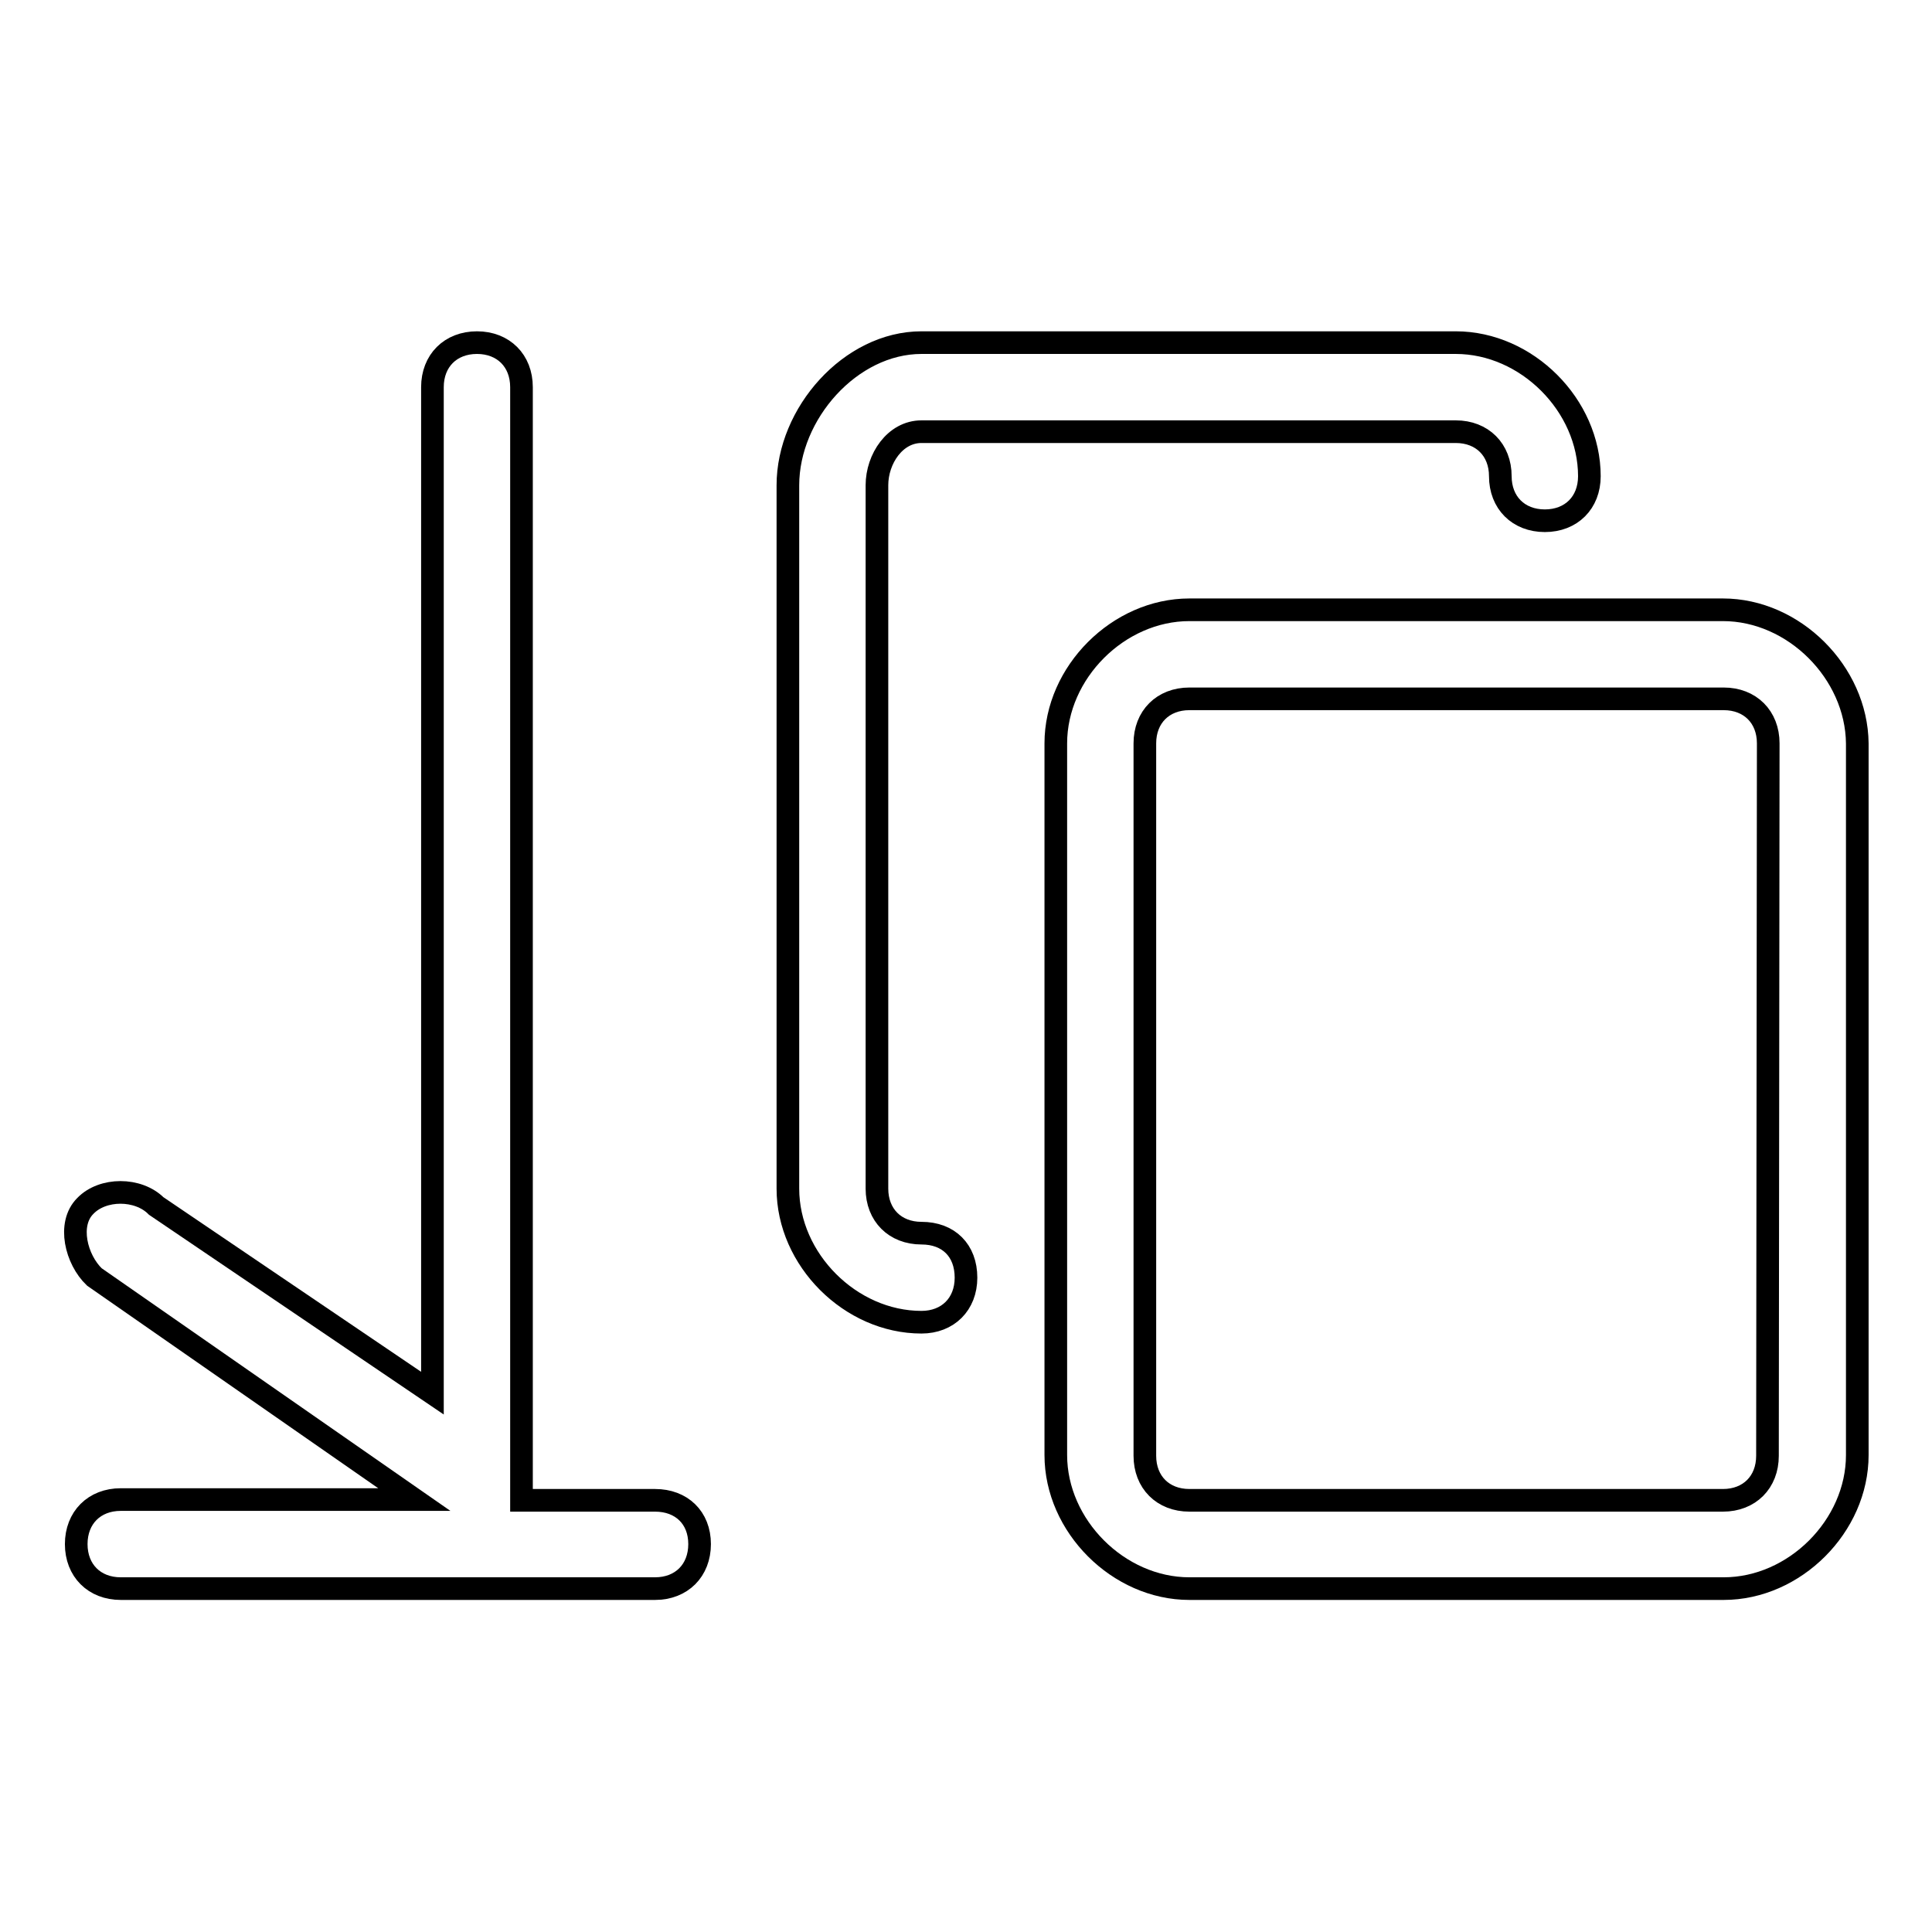
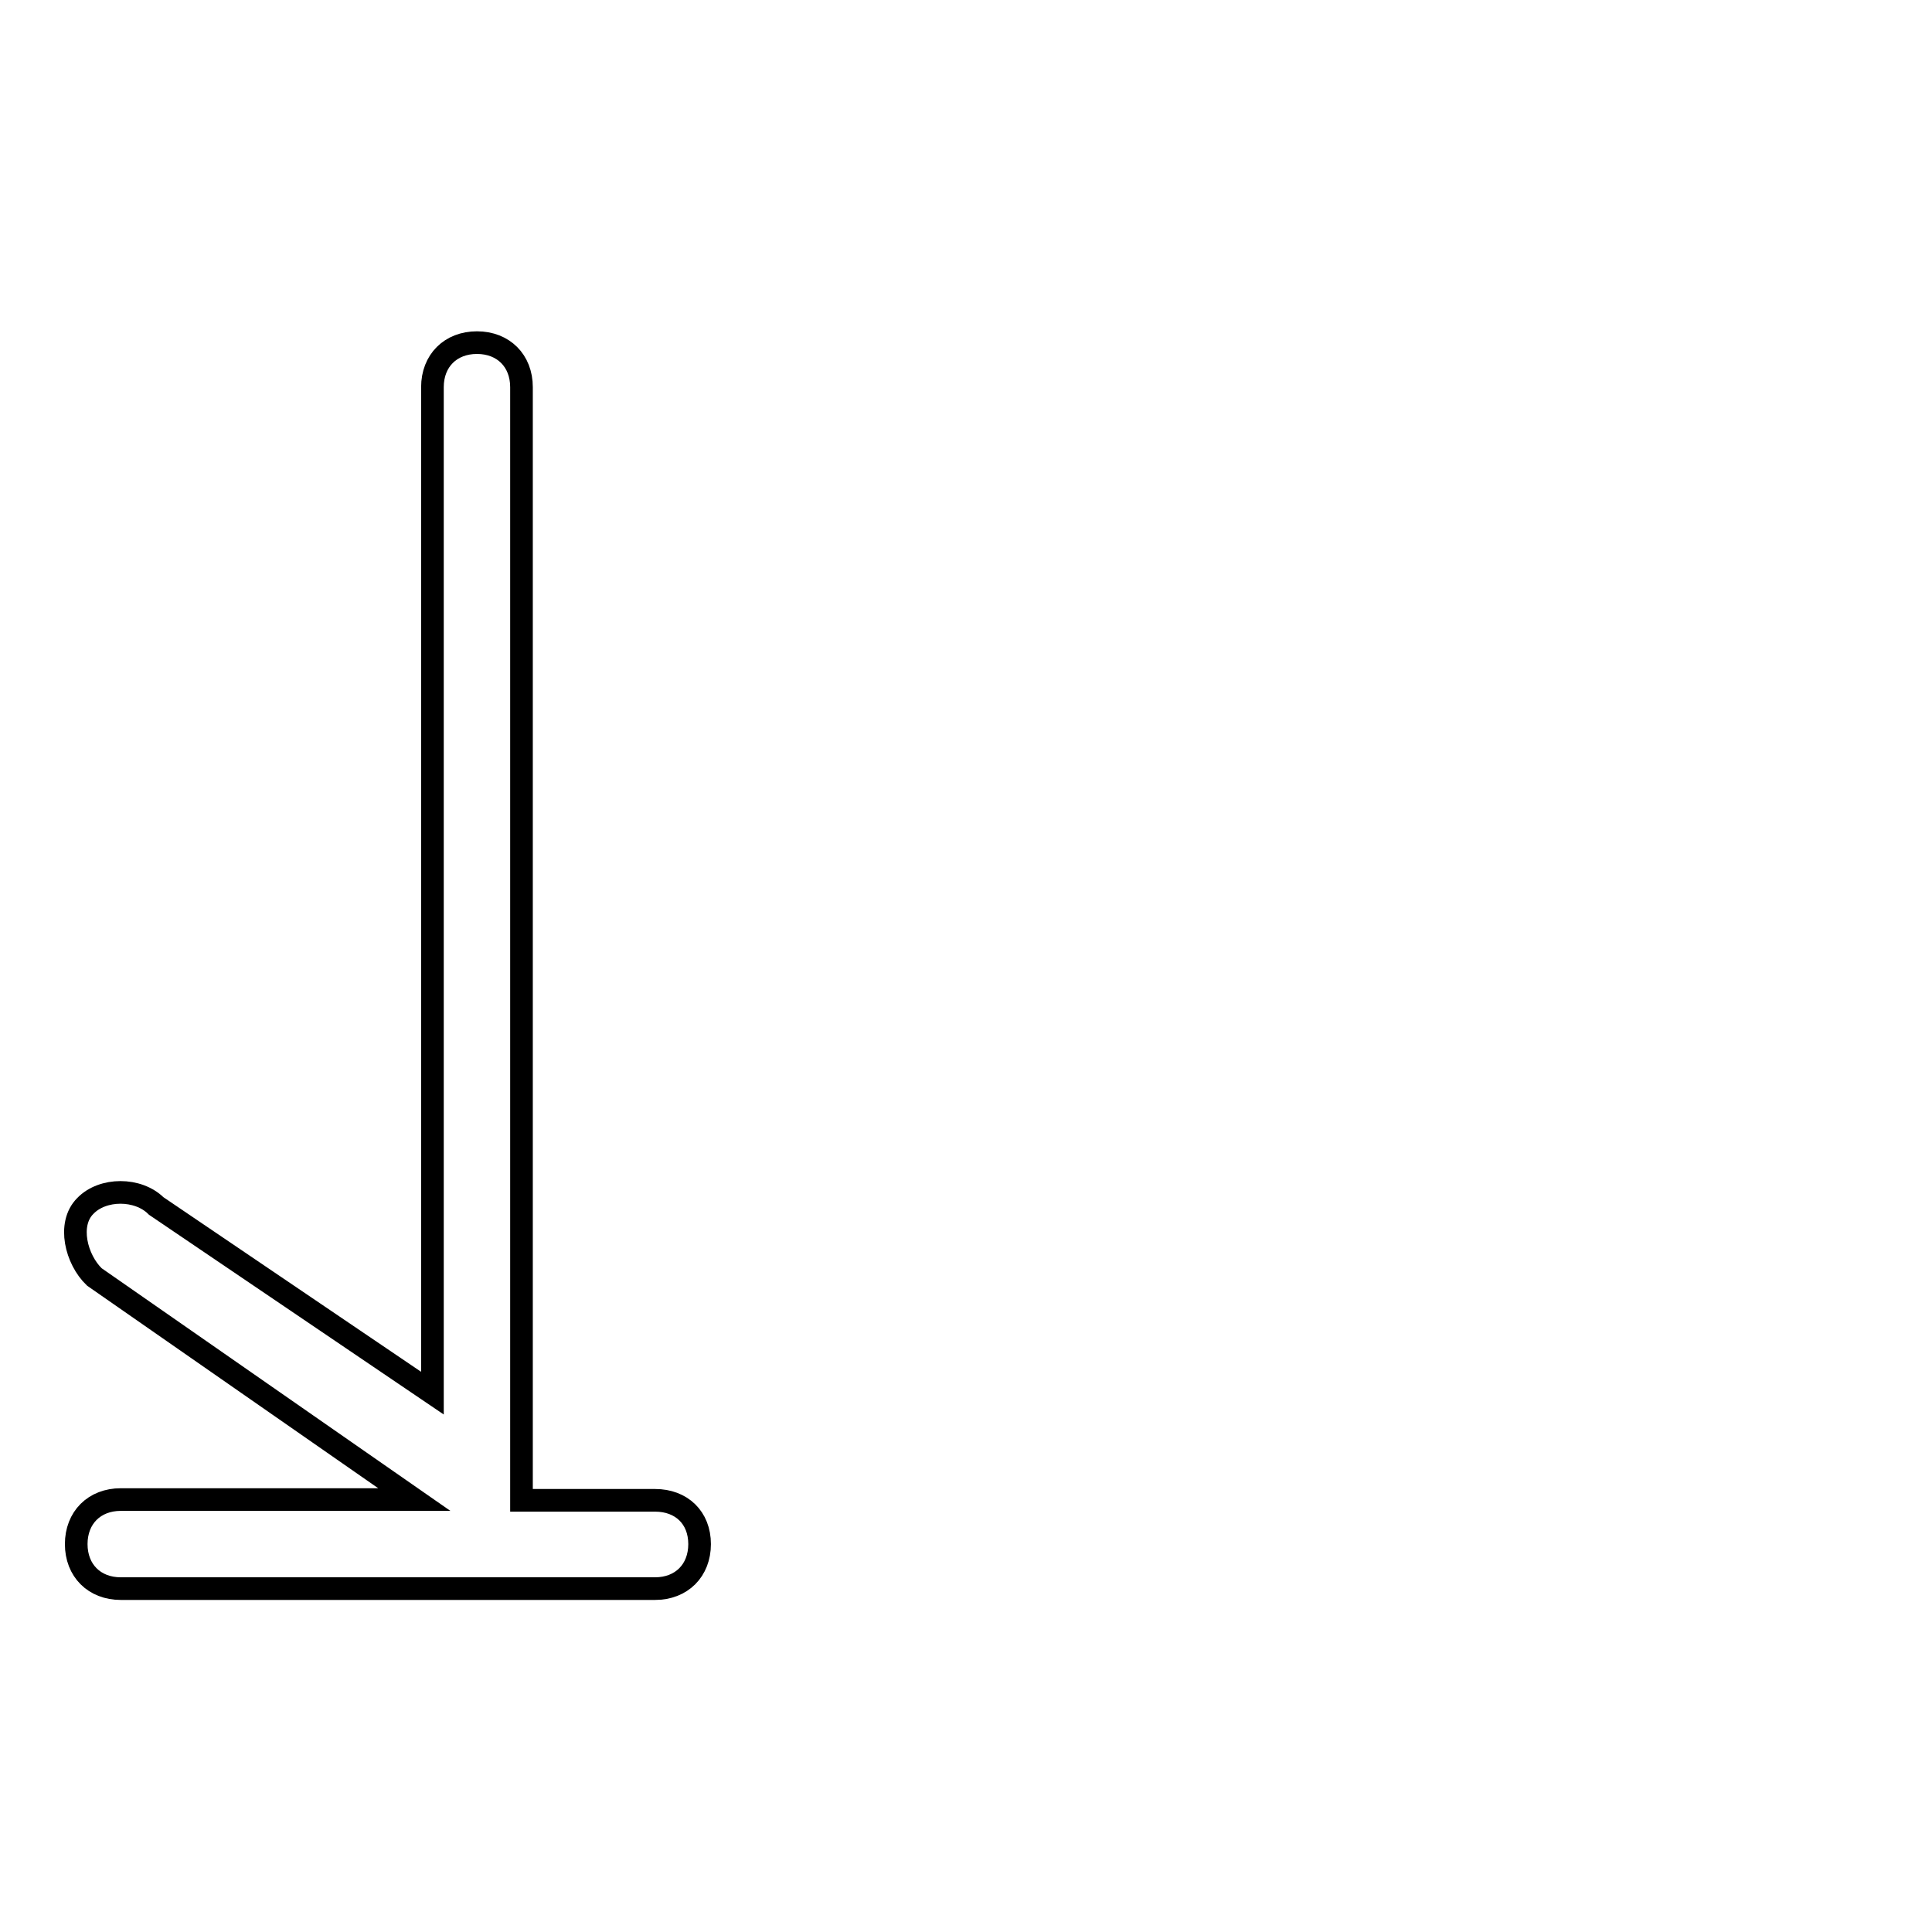
<svg xmlns="http://www.w3.org/2000/svg" version="1.1" x="0px" y="0px" viewBox="0 0 256 256" enable-background="new 0 0 256 256" xml:space="preserve">
  <g>
    <g>
-       <path stroke-width="3" fill-opacity="0" stroke="#000000" d="M228.3,80.8h-70.7c-9.4,0-17.7,8.3-17.7,17.7v94.3c0,9.4,8.3,17.7,17.7,17.7h70.8c9.4,0,17.7-8.3,17.7-17.7V98.5C246,89.1,237.7,80.8,228.3,80.8z M234.2,192.9c0,3.5-2.4,5.9-5.9,5.9h-70.7c-3.5,0-5.9-2.4-5.9-5.9V98.5c0-3.5,2.4-5.9,5.9-5.9h70.8c3.5,0,5.9,2.4,5.9,5.9L234.2,192.9L234.2,192.9z" />
-       <path stroke-width="3" fill-opacity="0" stroke="#000000" d="M122.1,163.4c-3.5,0-5.9-2.4-5.9-5.9V64.3c0-3.5,2.4-7.1,5.9-7.1h70.8c3.5,0,5.9,2.4,5.9,5.9s2.4,5.9,5.9,5.9s5.9-2.4,5.9-5.9c0-9.4-8.3-17.7-17.7-17.7h-70.8c-9.4,0-17.7,9.4-17.7,18.9v93.2c0,9.4,8.3,17.7,17.7,17.7c3.5,0,5.9-2.4,5.9-5.9C128,165.7,125.7,163.4,122.1,163.4z" />
      <path stroke-width="3" fill-opacity="0" stroke="#000000" d="M86.8,198.8H69.1V51.3c0-3.5-2.4-5.9-5.9-5.9s-5.9,2.4-5.9,5.9v133.3l-36.6-24.8c-2.4-2.4-7.1-2.4-9.4,0c-2.4,2.4-1.2,7.1,1.2,9.4l42.4,29.5H16c-3.5,0-5.9,2.4-5.9,5.9s2.4,5.9,5.9,5.9h70.8c3.5,0,5.9-2.4,5.9-5.9C92.7,201.1,90.3,198.8,86.8,198.8z" />
    </g>
  </g>
</svg>